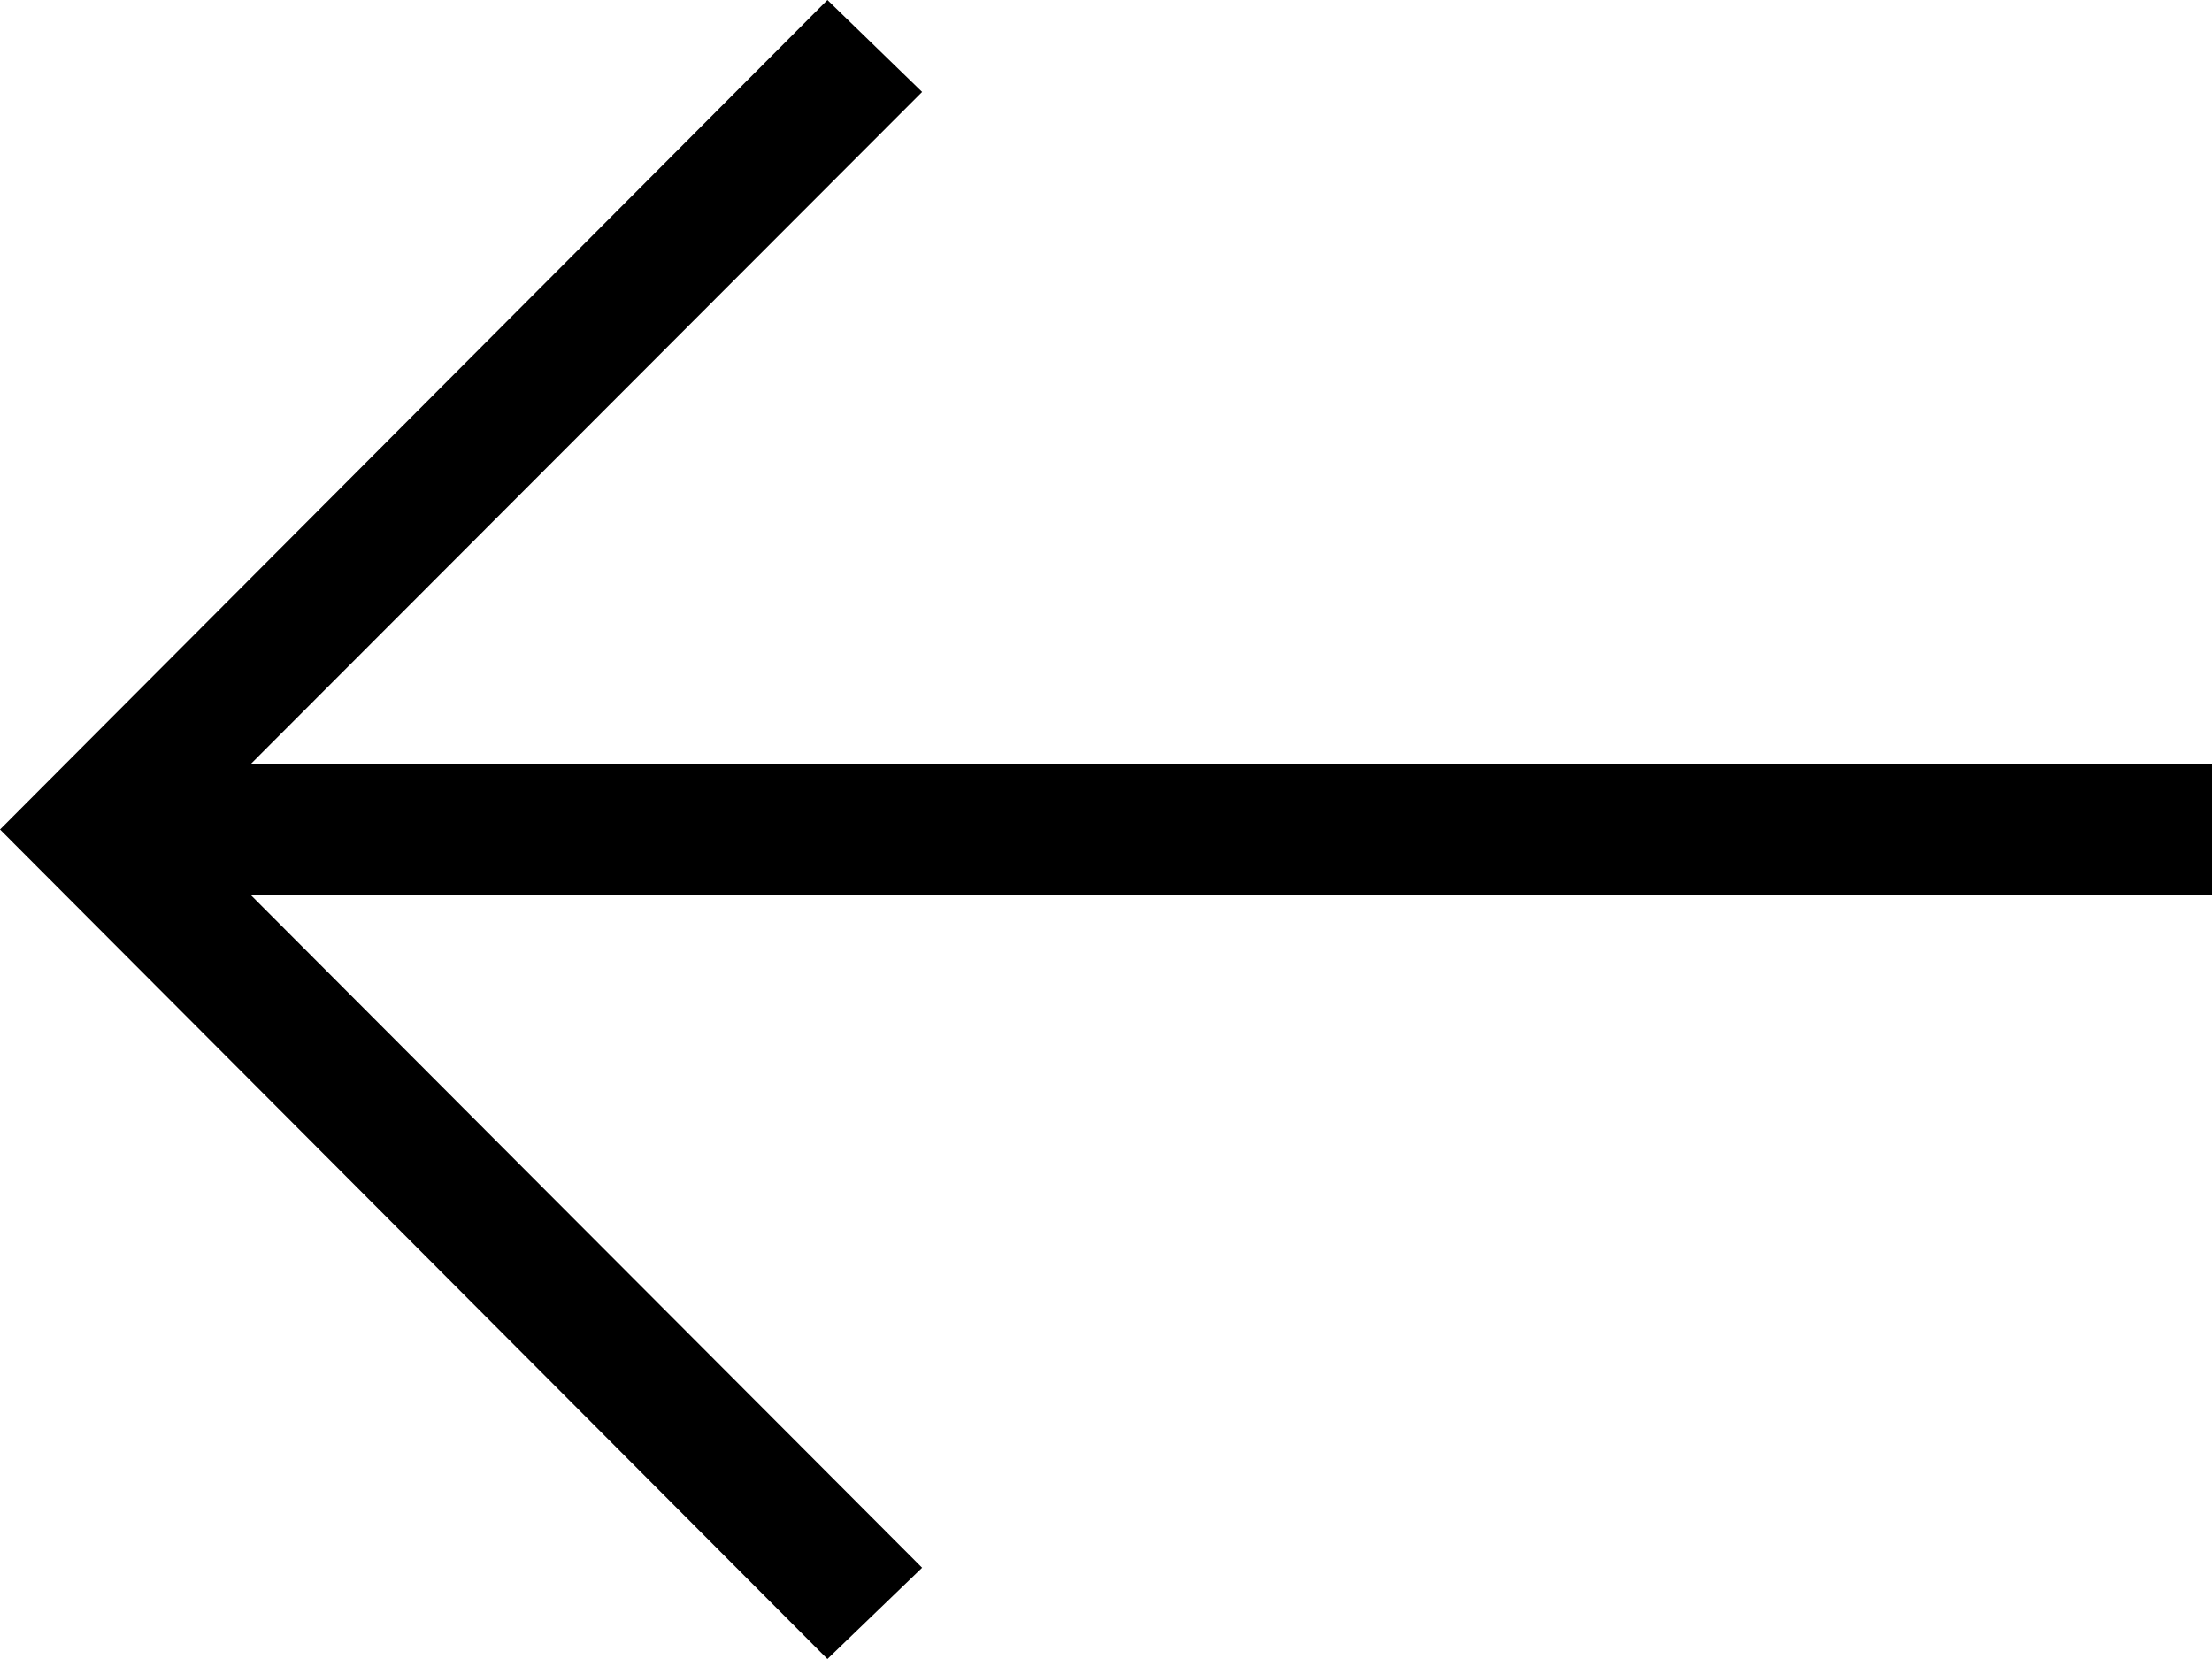
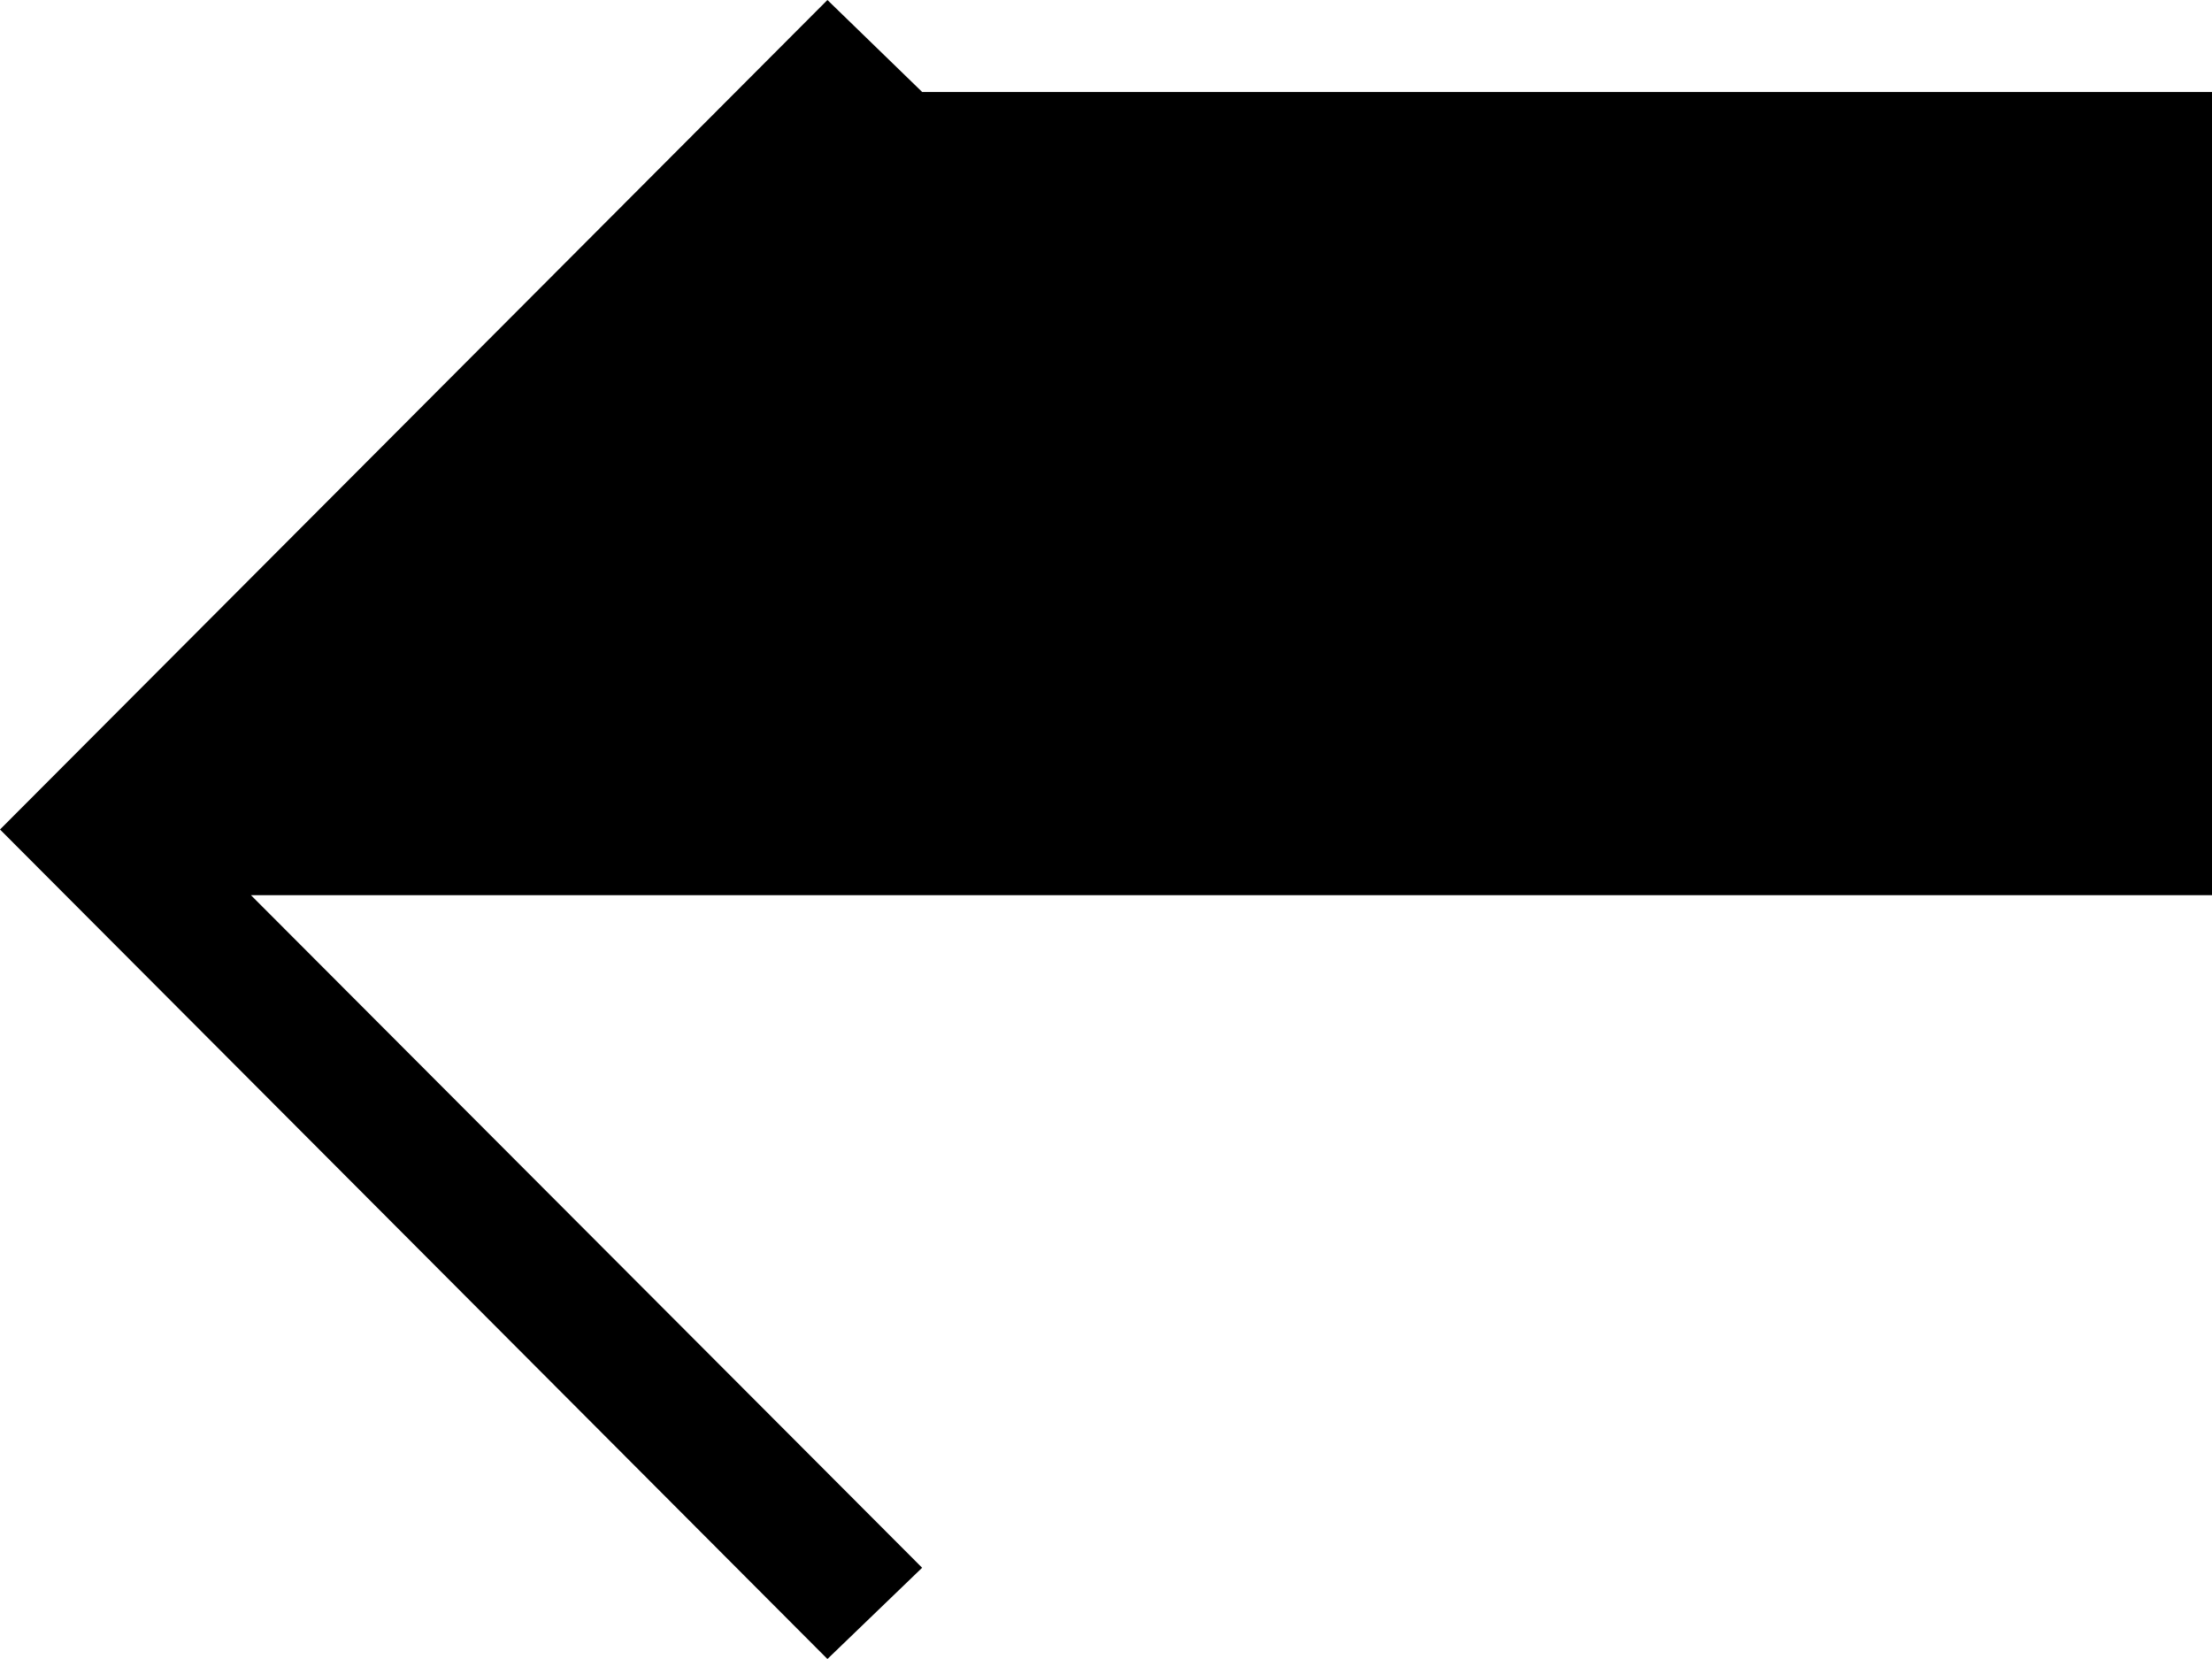
<svg xmlns="http://www.w3.org/2000/svg" width="32" height="24" viewBox="0 0 32 24" fill="none">
-   <path d="M11.97 0L13.34 1.33L3.63 11.05H32V12.95H3.63L13.34 22.68L11.97 24L0 12L11.97 0Z" fill="black" />
+   <path d="M11.97 0L13.34 1.33H32V12.95H3.63L13.34 22.68L11.97 24L0 12L11.97 0Z" fill="black" />
</svg>